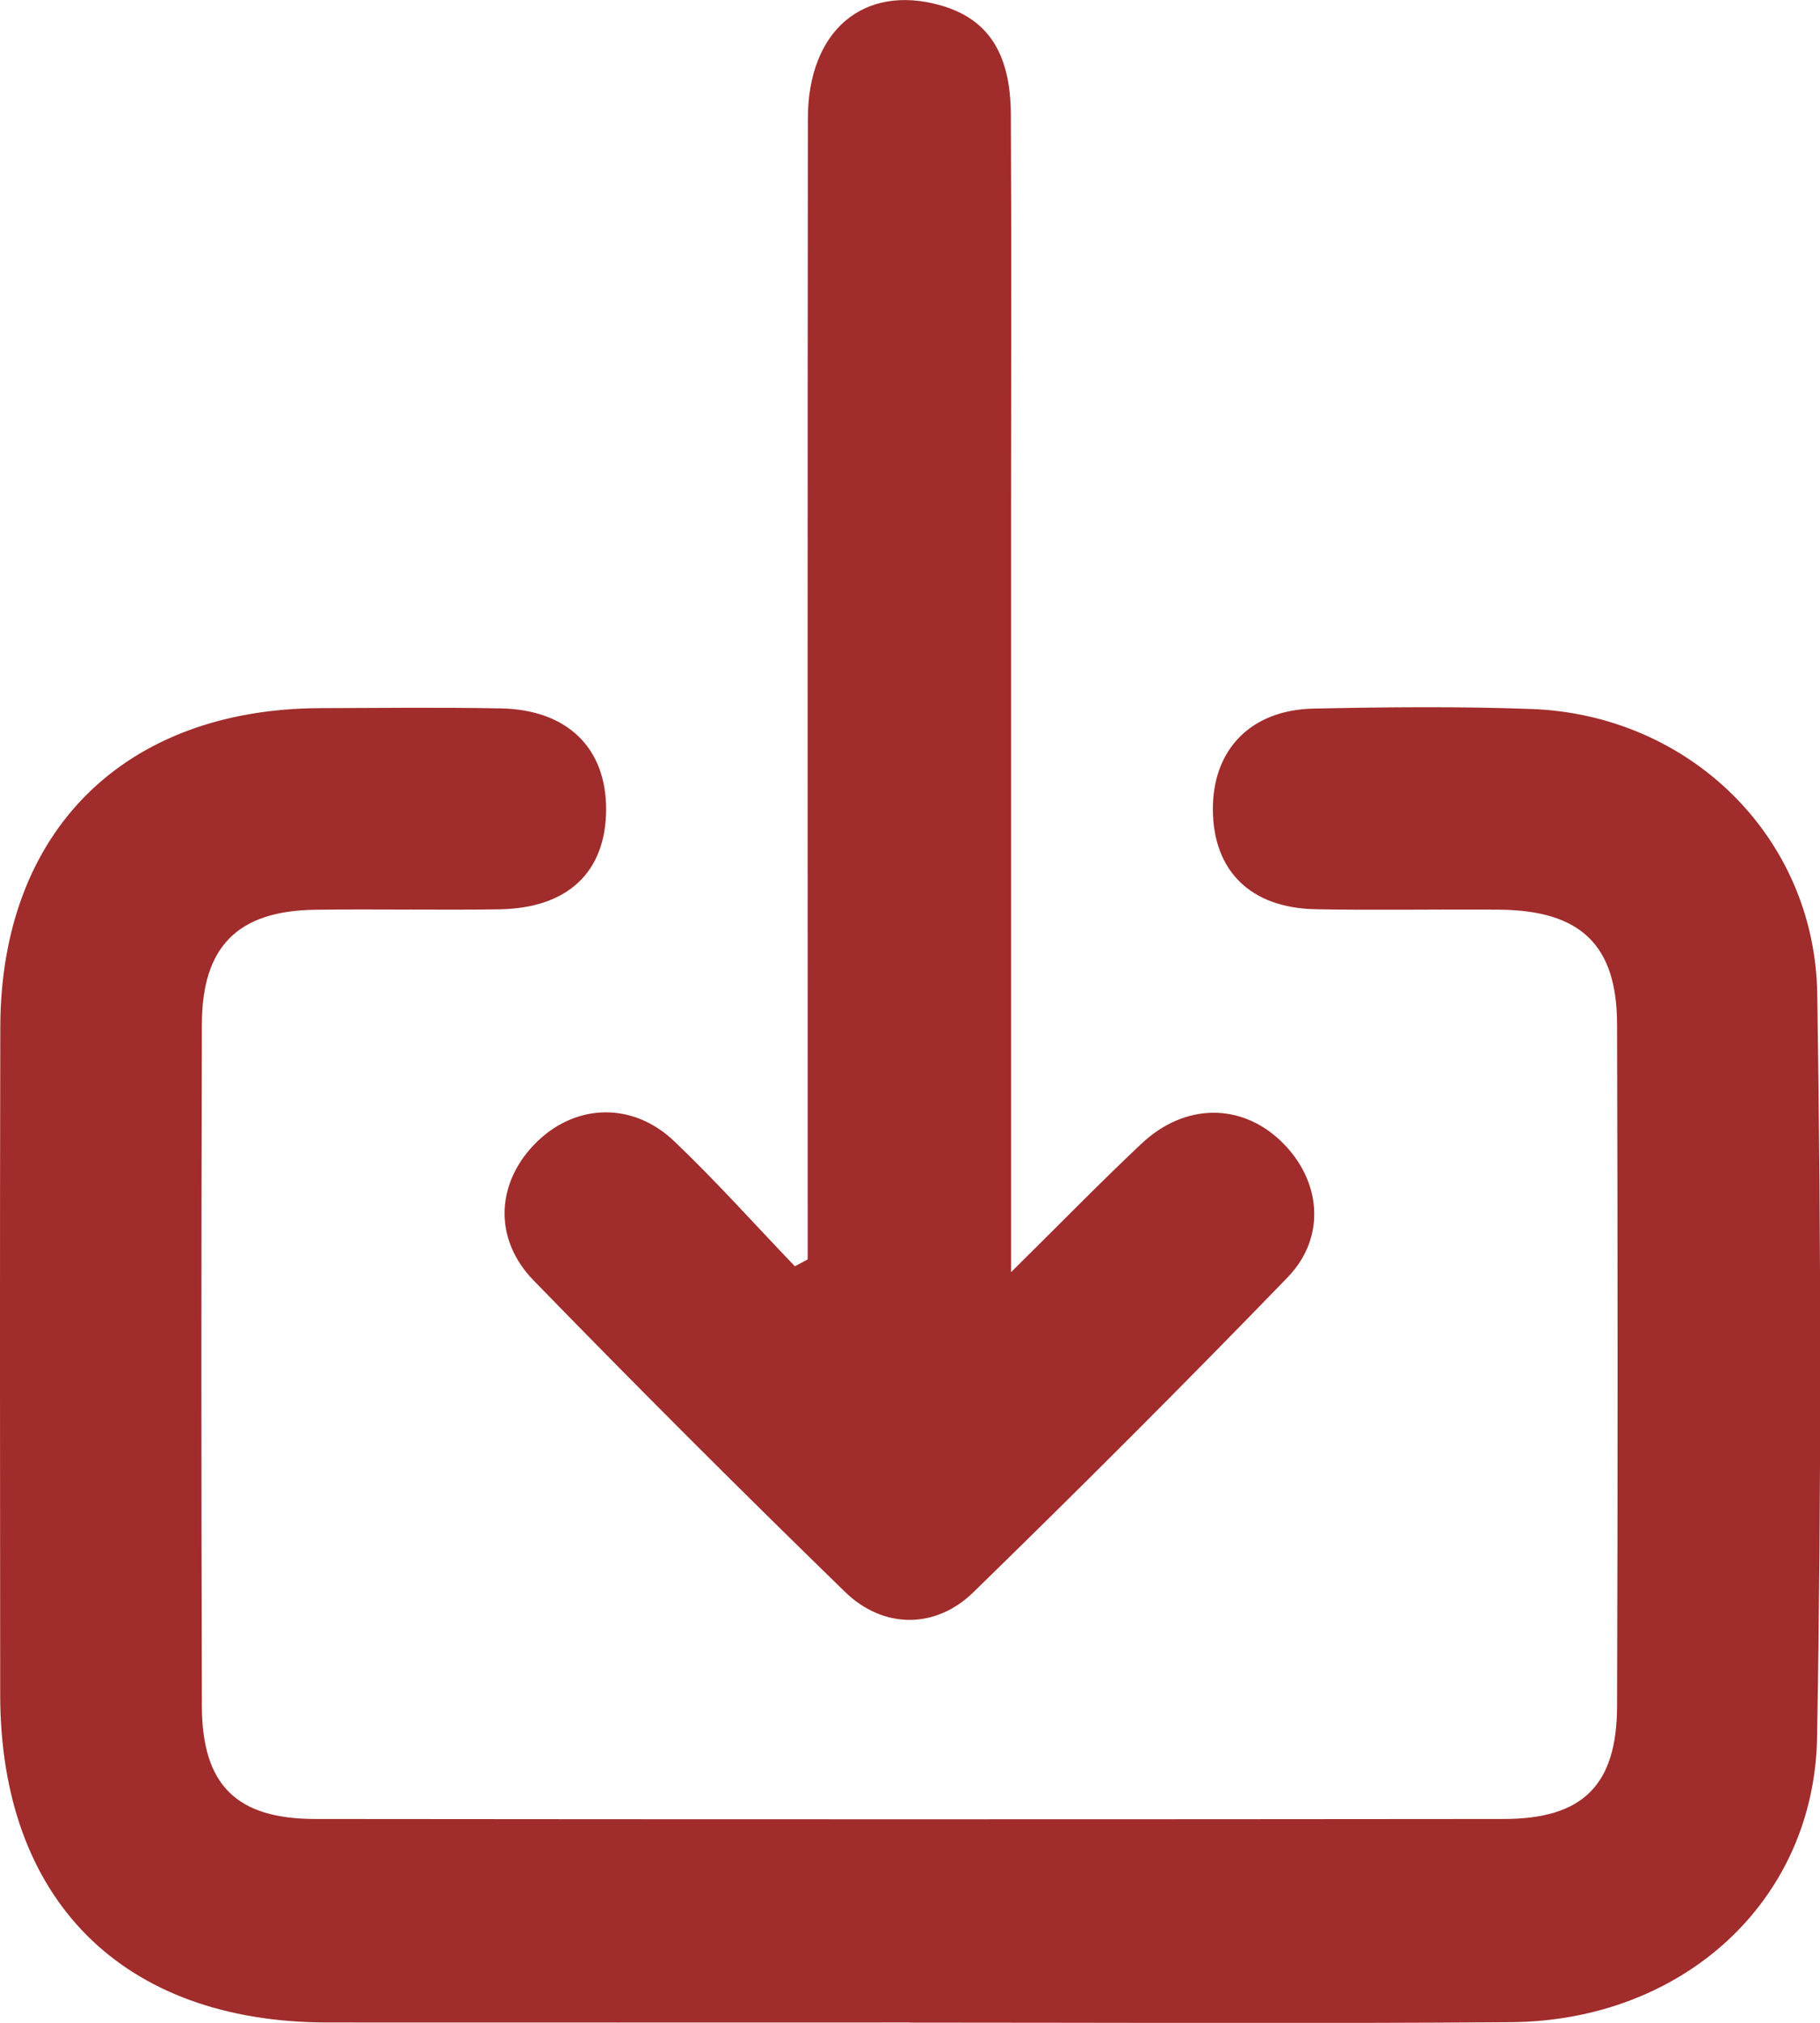
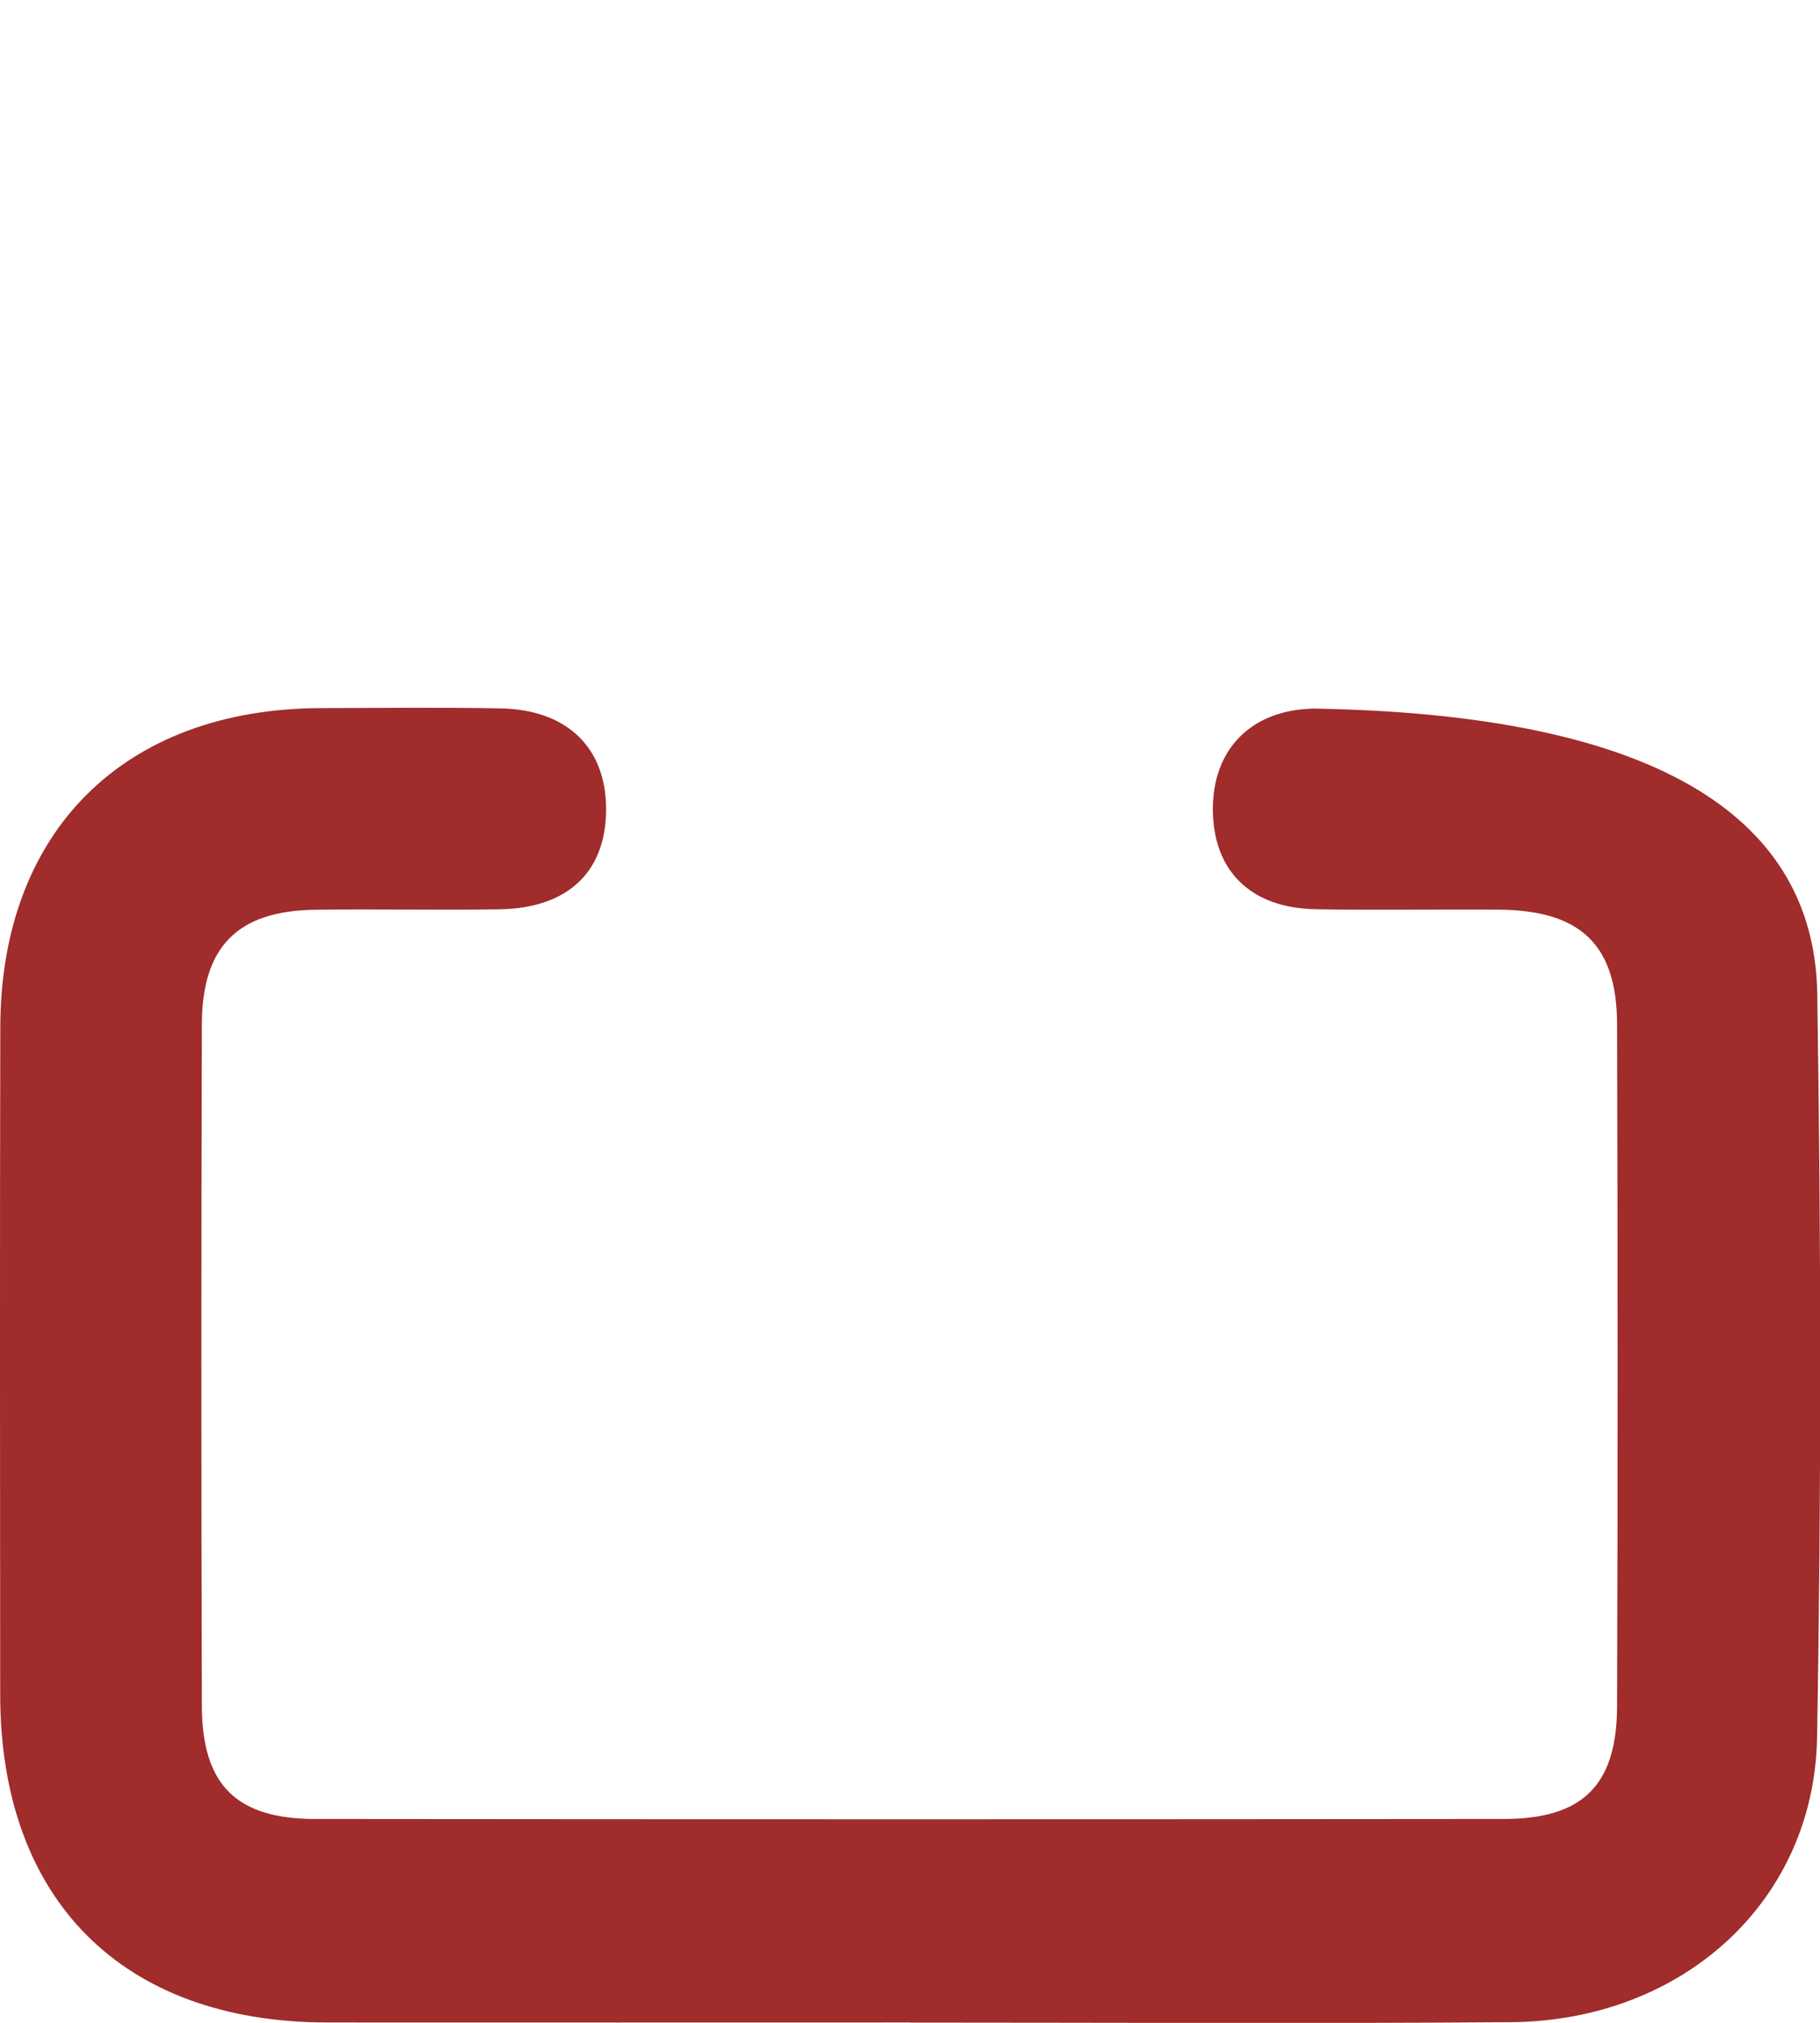
<svg xmlns="http://www.w3.org/2000/svg" width="36" height="40" viewBox="0 0 36 40" fill="none">
-   <path d="M17.988 39.993C14.148 39.993 10.309 39.996 6.469 39.993C2.422 39.987 0.008 37.569 0.004 33.516C1.44952e-05 29.114 -0.004 24.713 0.006 20.311C0.013 16.439 2.455 14.014 6.342 14.003C7.527 13.999 8.715 13.986 9.9 14.008C11.221 14.031 11.994 14.789 11.989 16.012C11.983 17.245 11.232 17.96 9.876 17.981C8.659 18 7.441 17.972 6.224 17.99C4.703 18.013 3.997 18.715 3.993 20.253C3.98 24.748 3.98 29.243 3.993 33.74C3.999 35.299 4.677 35.968 6.235 35.969C14.072 35.977 21.906 35.977 29.742 35.969C31.305 35.969 31.981 35.304 31.986 33.742C32.001 29.247 31.999 24.752 31.986 20.255C31.983 18.685 31.267 18.005 29.664 17.988C28.446 17.977 27.229 18.003 26.012 17.979C24.732 17.951 23.998 17.217 23.991 16.014C23.983 14.827 24.736 14.038 25.983 14.012C27.418 13.982 28.857 13.967 30.291 14.02C33.408 14.132 35.897 16.541 35.946 19.655C36.021 24.555 36.028 29.459 35.942 34.359C35.884 37.605 33.275 39.961 29.887 39.987C25.922 40.017 21.957 39.995 17.994 39.995L17.988 39.993Z" fill="#A02C2B" />
-   <path d="M15.976 24.904C15.976 24.533 15.976 24.162 15.976 23.791C15.976 16.642 15.972 9.492 15.98 2.343C15.982 0.603 17.083 -0.32 18.595 0.103C19.535 0.367 19.988 1.038 19.995 2.264C20.009 4.855 19.999 7.447 19.999 10.037C19.999 14.658 19.999 19.279 19.999 23.899C19.999 24.237 19.999 24.572 19.999 25.156C20.964 24.203 21.754 23.392 22.578 22.616C23.438 21.807 24.554 21.807 25.345 22.572C26.131 23.334 26.245 24.454 25.47 25.258C23.43 27.366 21.353 29.44 19.252 31.487C18.501 32.219 17.467 32.212 16.712 31.476C14.631 29.451 12.577 27.4 10.552 25.317C9.734 24.474 9.822 23.341 10.64 22.56C11.414 21.822 12.522 21.791 13.335 22.566C14.165 23.356 14.929 24.212 15.723 25.04C15.808 24.995 15.89 24.948 15.974 24.904H15.976Z" fill="#A02C2B" />
+   <path d="M17.988 39.993C14.148 39.993 10.309 39.996 6.469 39.993C2.422 39.987 0.008 37.569 0.004 33.516C1.44952e-05 29.114 -0.004 24.713 0.006 20.311C0.013 16.439 2.455 14.014 6.342 14.003C7.527 13.999 8.715 13.986 9.9 14.008C11.221 14.031 11.994 14.789 11.989 16.012C11.983 17.245 11.232 17.96 9.876 17.981C8.659 18 7.441 17.972 6.224 17.99C4.703 18.013 3.997 18.715 3.993 20.253C3.98 24.748 3.98 29.243 3.993 33.74C3.999 35.299 4.677 35.968 6.235 35.969C14.072 35.977 21.906 35.977 29.742 35.969C31.305 35.969 31.981 35.304 31.986 33.742C32.001 29.247 31.999 24.752 31.986 20.255C31.983 18.685 31.267 18.005 29.664 17.988C28.446 17.977 27.229 18.003 26.012 17.979C24.732 17.951 23.998 17.217 23.991 16.014C23.983 14.827 24.736 14.038 25.983 14.012C33.408 14.132 35.897 16.541 35.946 19.655C36.021 24.555 36.028 29.459 35.942 34.359C35.884 37.605 33.275 39.961 29.887 39.987C25.922 40.017 21.957 39.995 17.994 39.995L17.988 39.993Z" fill="#A02C2B" />
</svg>